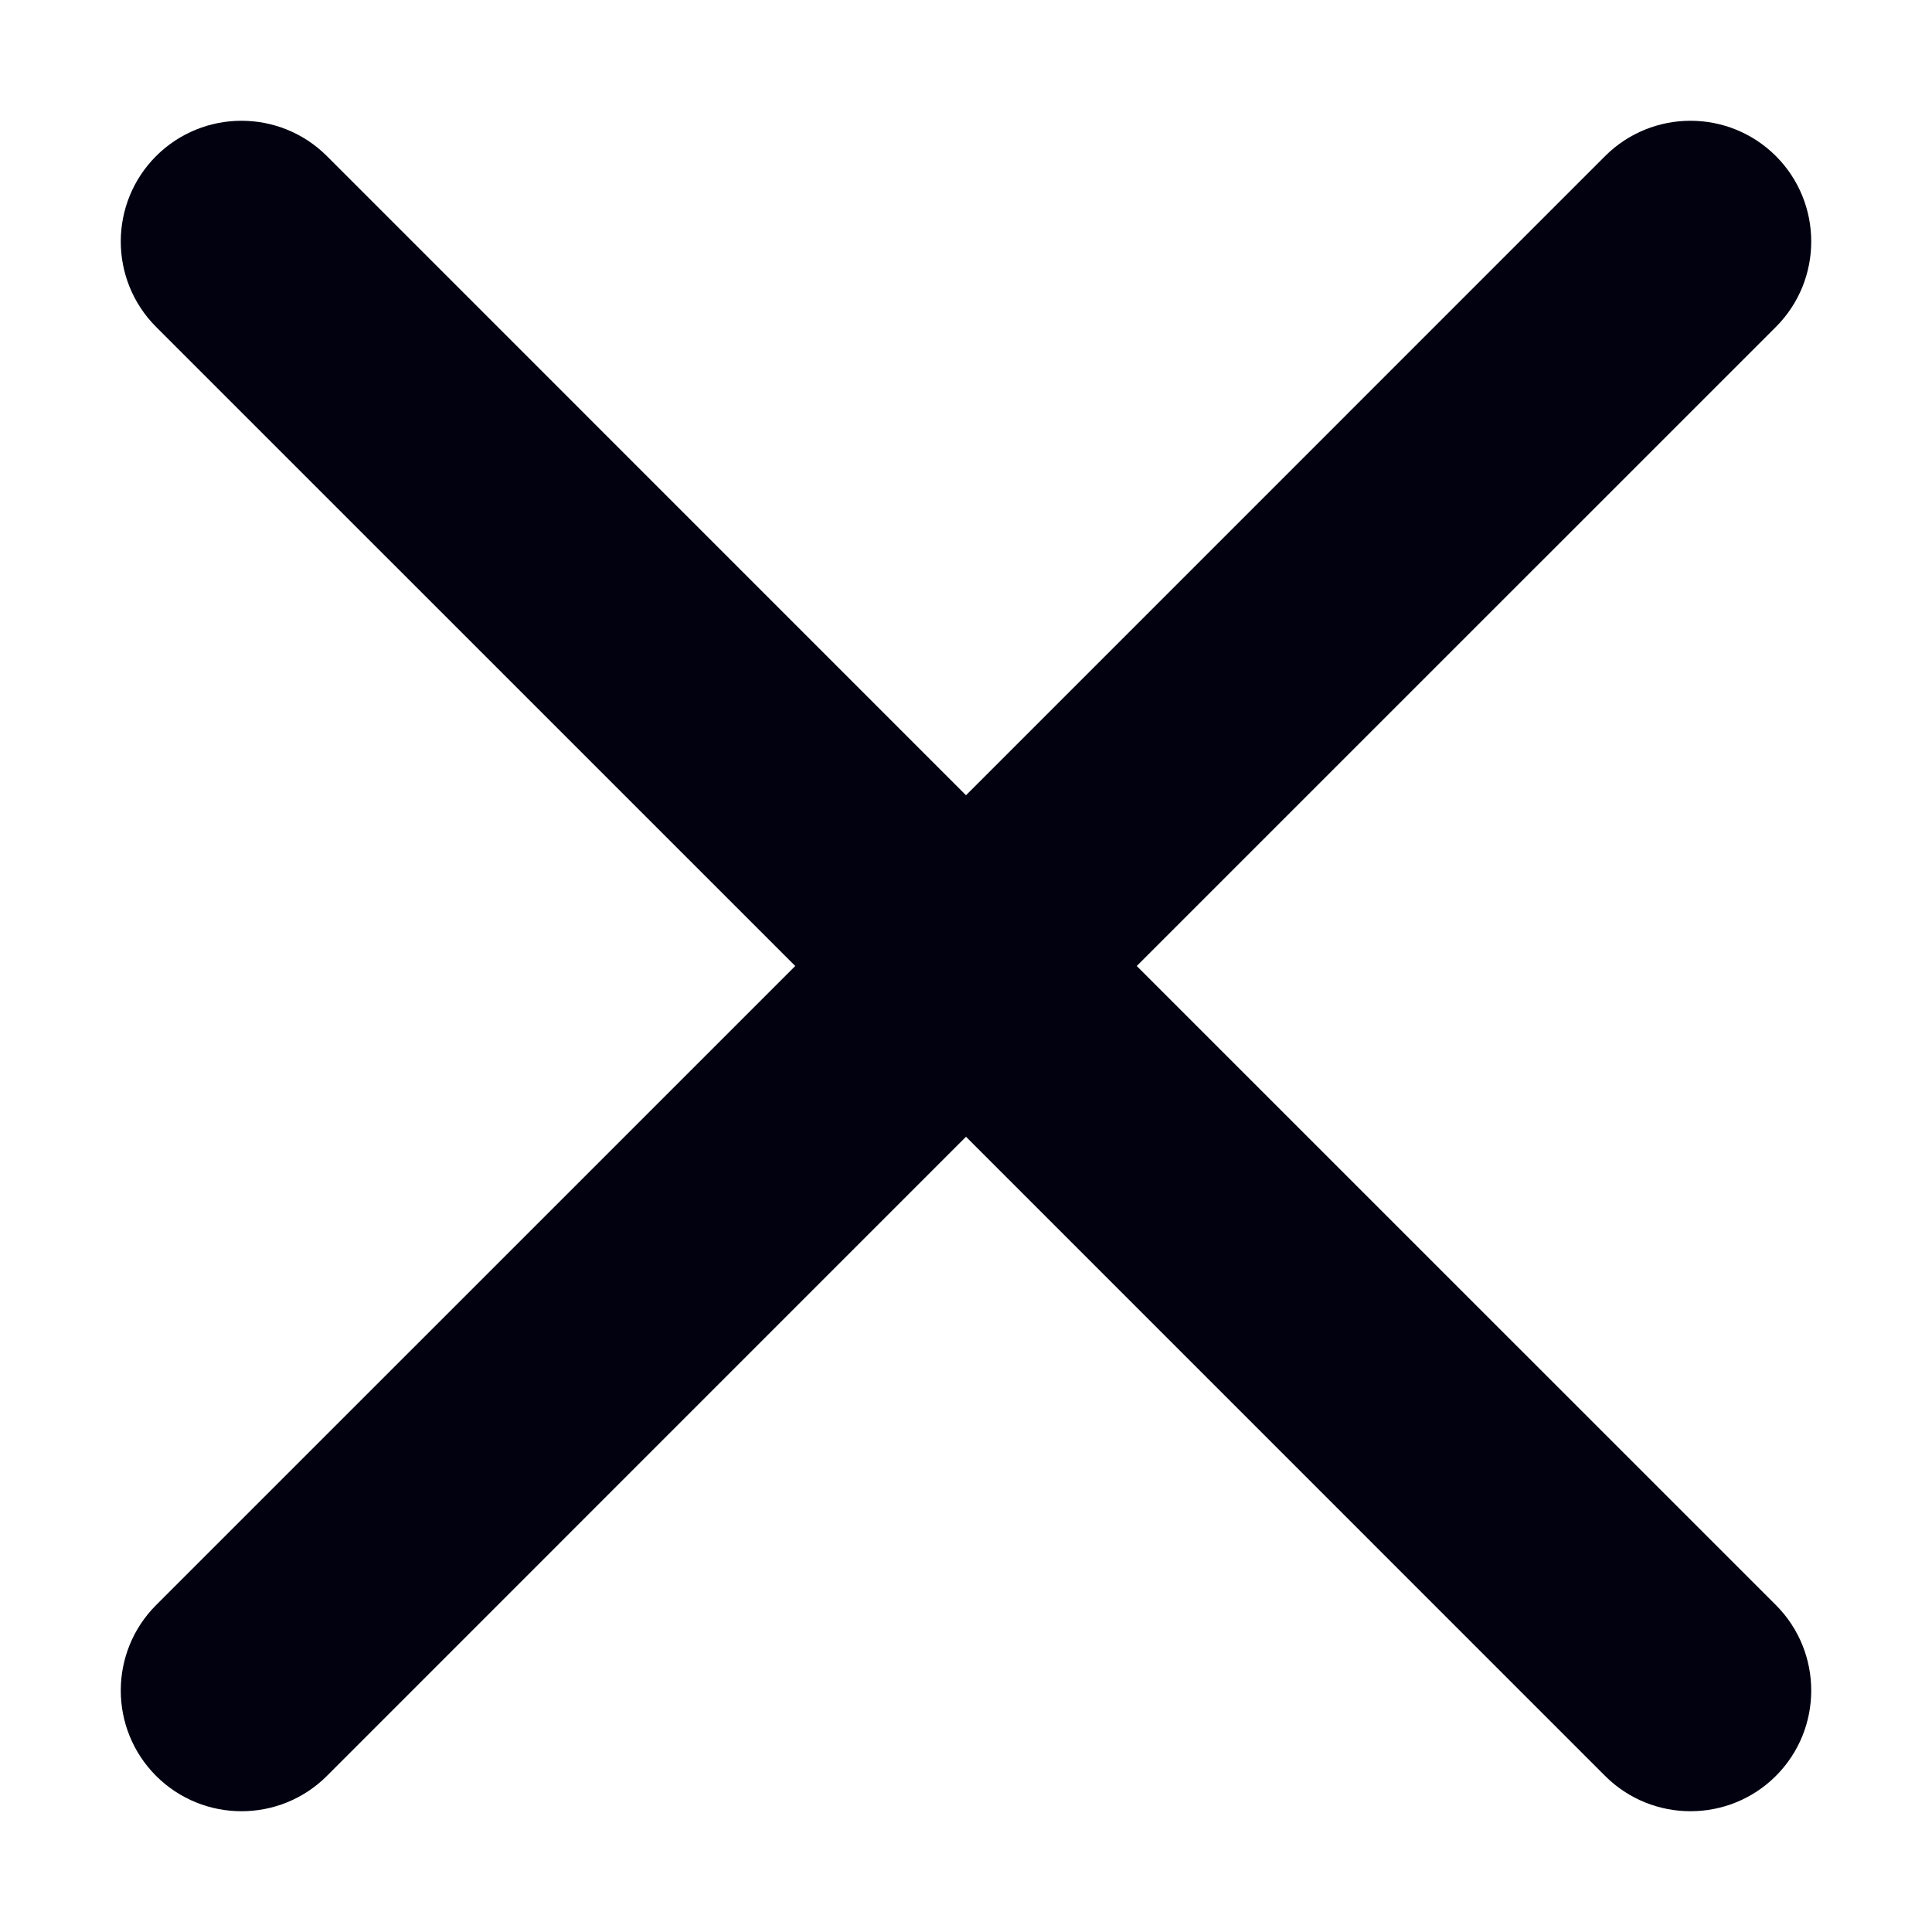
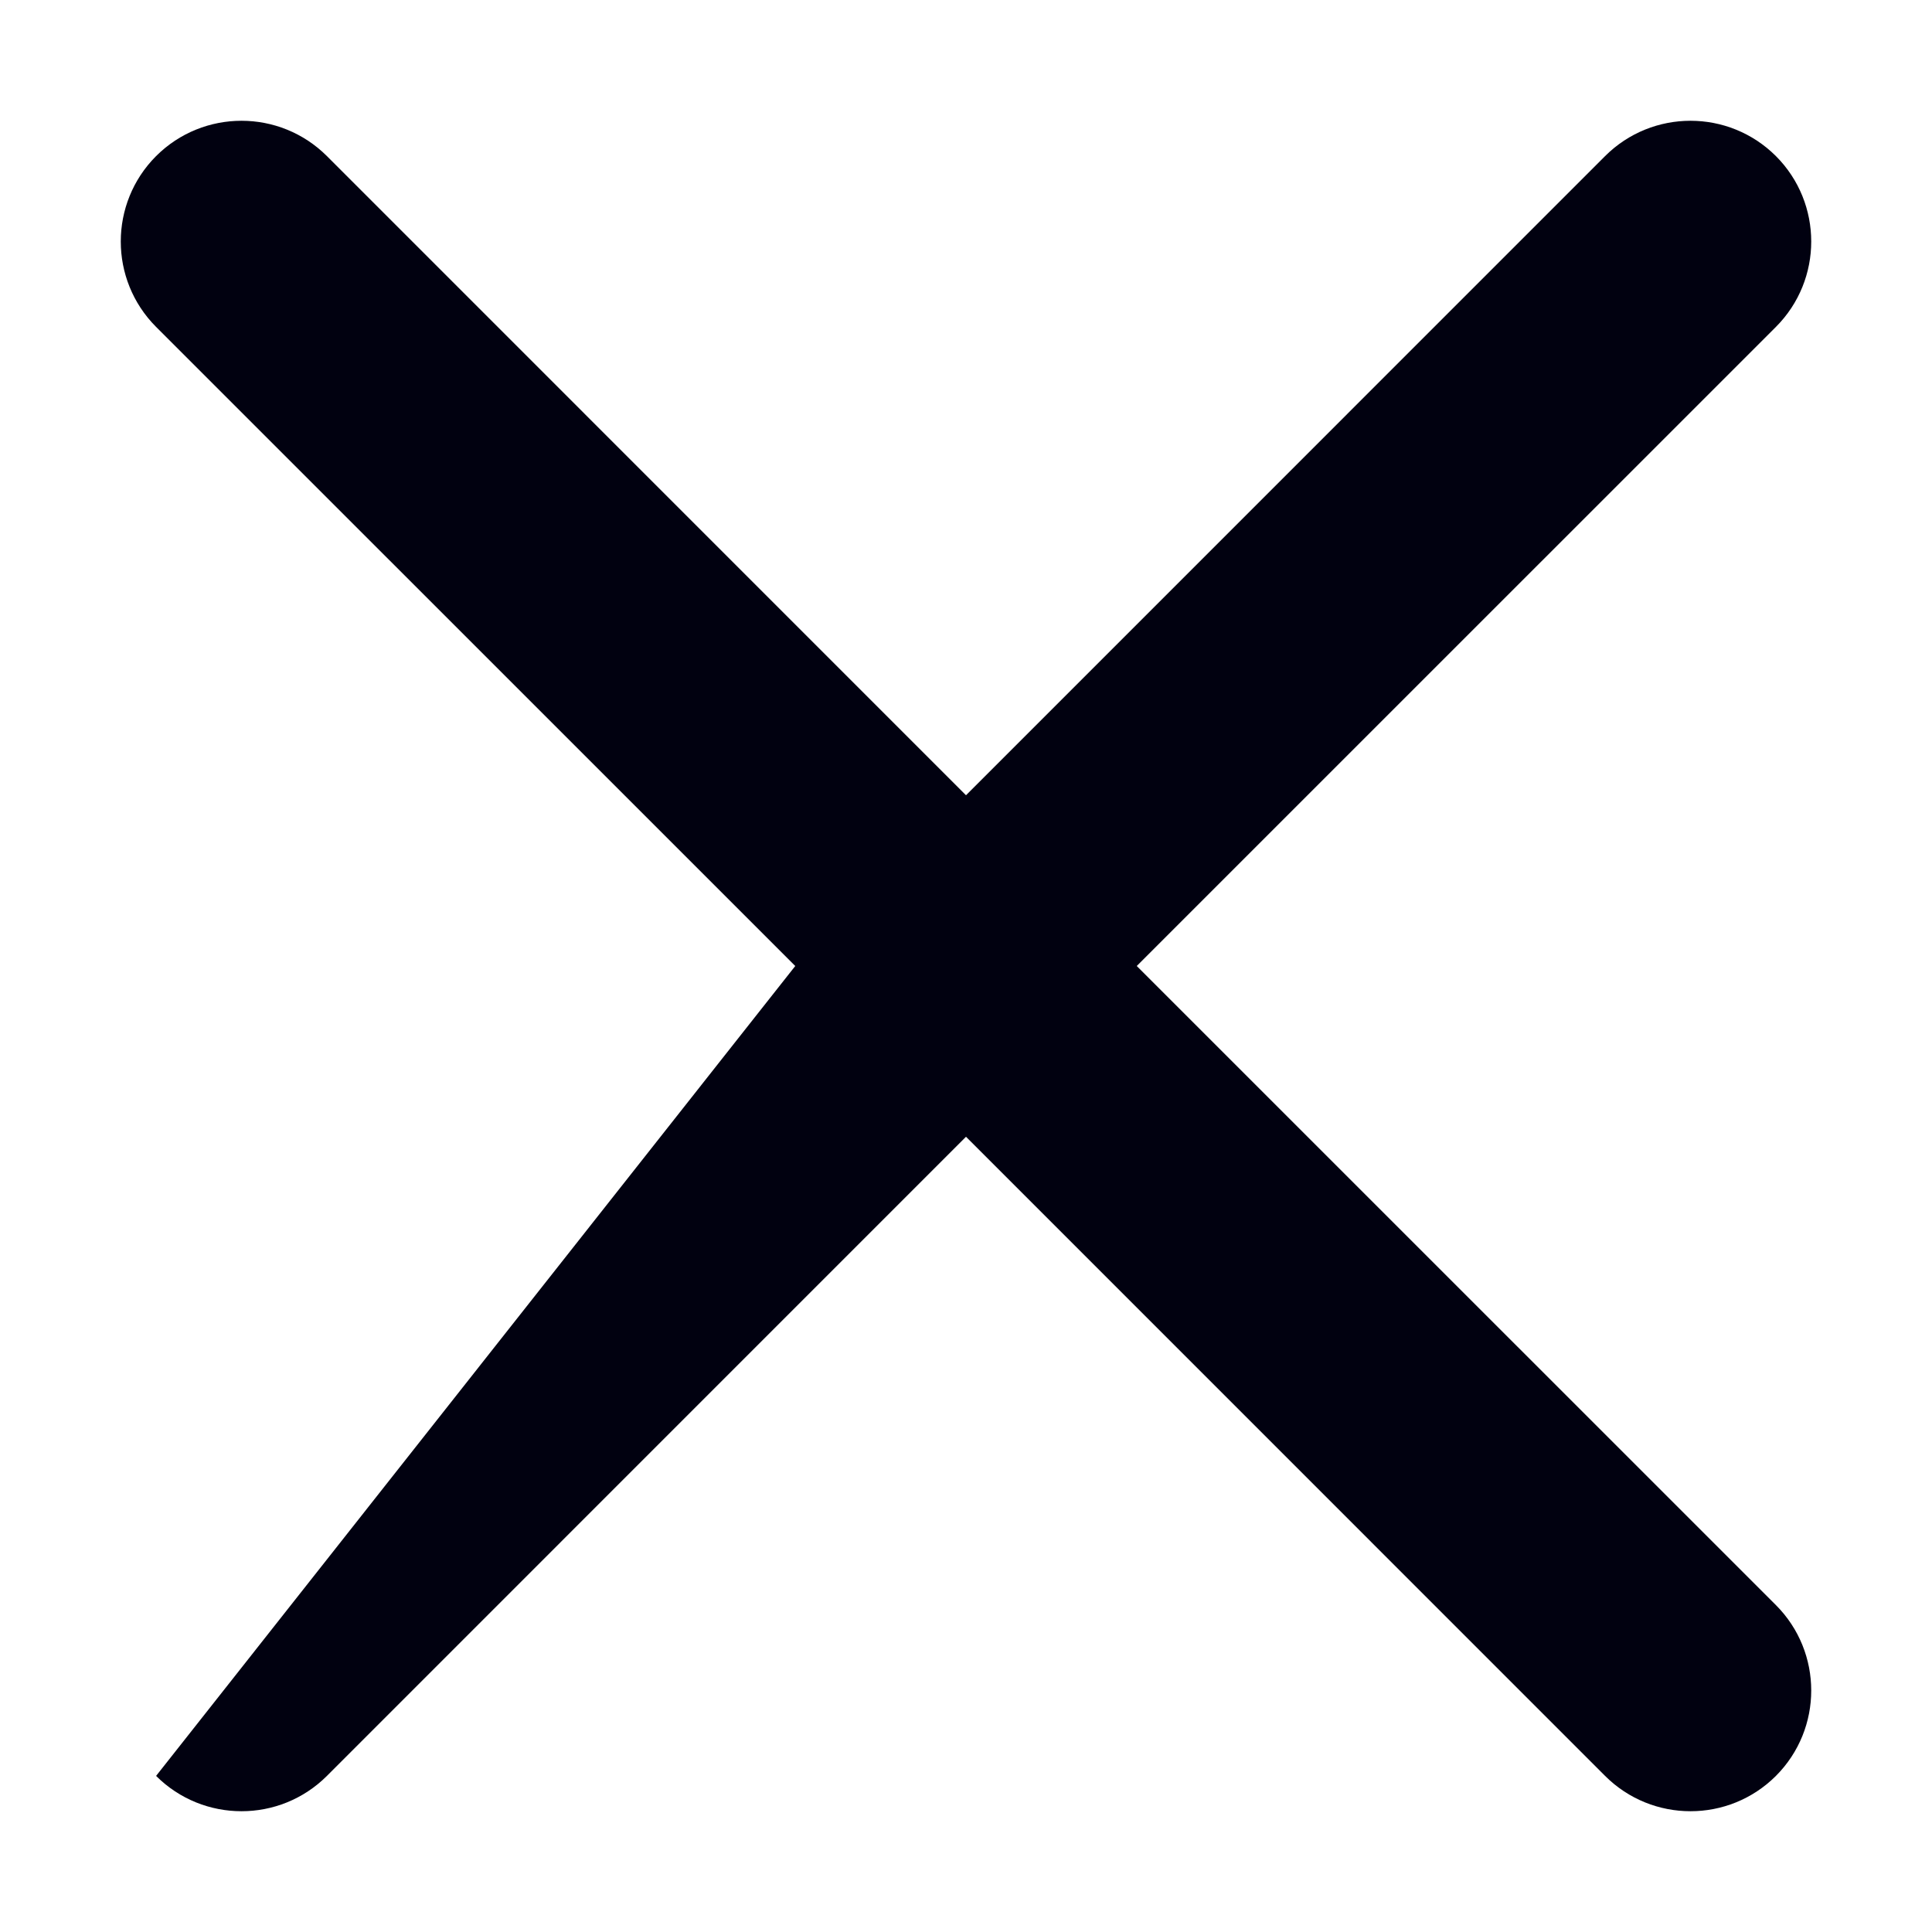
<svg xmlns="http://www.w3.org/2000/svg" width="24" height="24" viewBox="0 0 24 24" fill="none">
  <g id="icons/Close/Line">
-     <path id="Shape" fill-rule="evenodd" clip-rule="evenodd" d="M1.939 1.939C2.525 1.354 3.475 1.354 4.061 1.939L12 9.879L19.939 1.939C20.525 1.354 21.475 1.354 22.061 1.939C22.646 2.525 22.646 3.475 22.061 4.061L14.121 12L22.061 19.939C22.646 20.525 22.646 21.475 22.061 22.061C21.475 22.646 20.525 22.646 19.939 22.061L12 14.121L4.061 22.061C3.475 22.646 2.525 22.646 1.939 22.061C1.354 21.475 1.354 20.525 1.939 19.939L9.879 12L1.939 4.061C1.354 3.475 1.354 2.525 1.939 1.939Z" fill="#010110" />
+     <path id="Shape" fill-rule="evenodd" clip-rule="evenodd" d="M1.939 1.939C2.525 1.354 3.475 1.354 4.061 1.939L12 9.879L19.939 1.939C20.525 1.354 21.475 1.354 22.061 1.939C22.646 2.525 22.646 3.475 22.061 4.061L14.121 12L22.061 19.939C22.646 20.525 22.646 21.475 22.061 22.061C21.475 22.646 20.525 22.646 19.939 22.061L12 14.121L4.061 22.061C3.475 22.646 2.525 22.646 1.939 22.061L9.879 12L1.939 4.061C1.354 3.475 1.354 2.525 1.939 1.939Z" fill="#010110" />
  </g>
</svg>